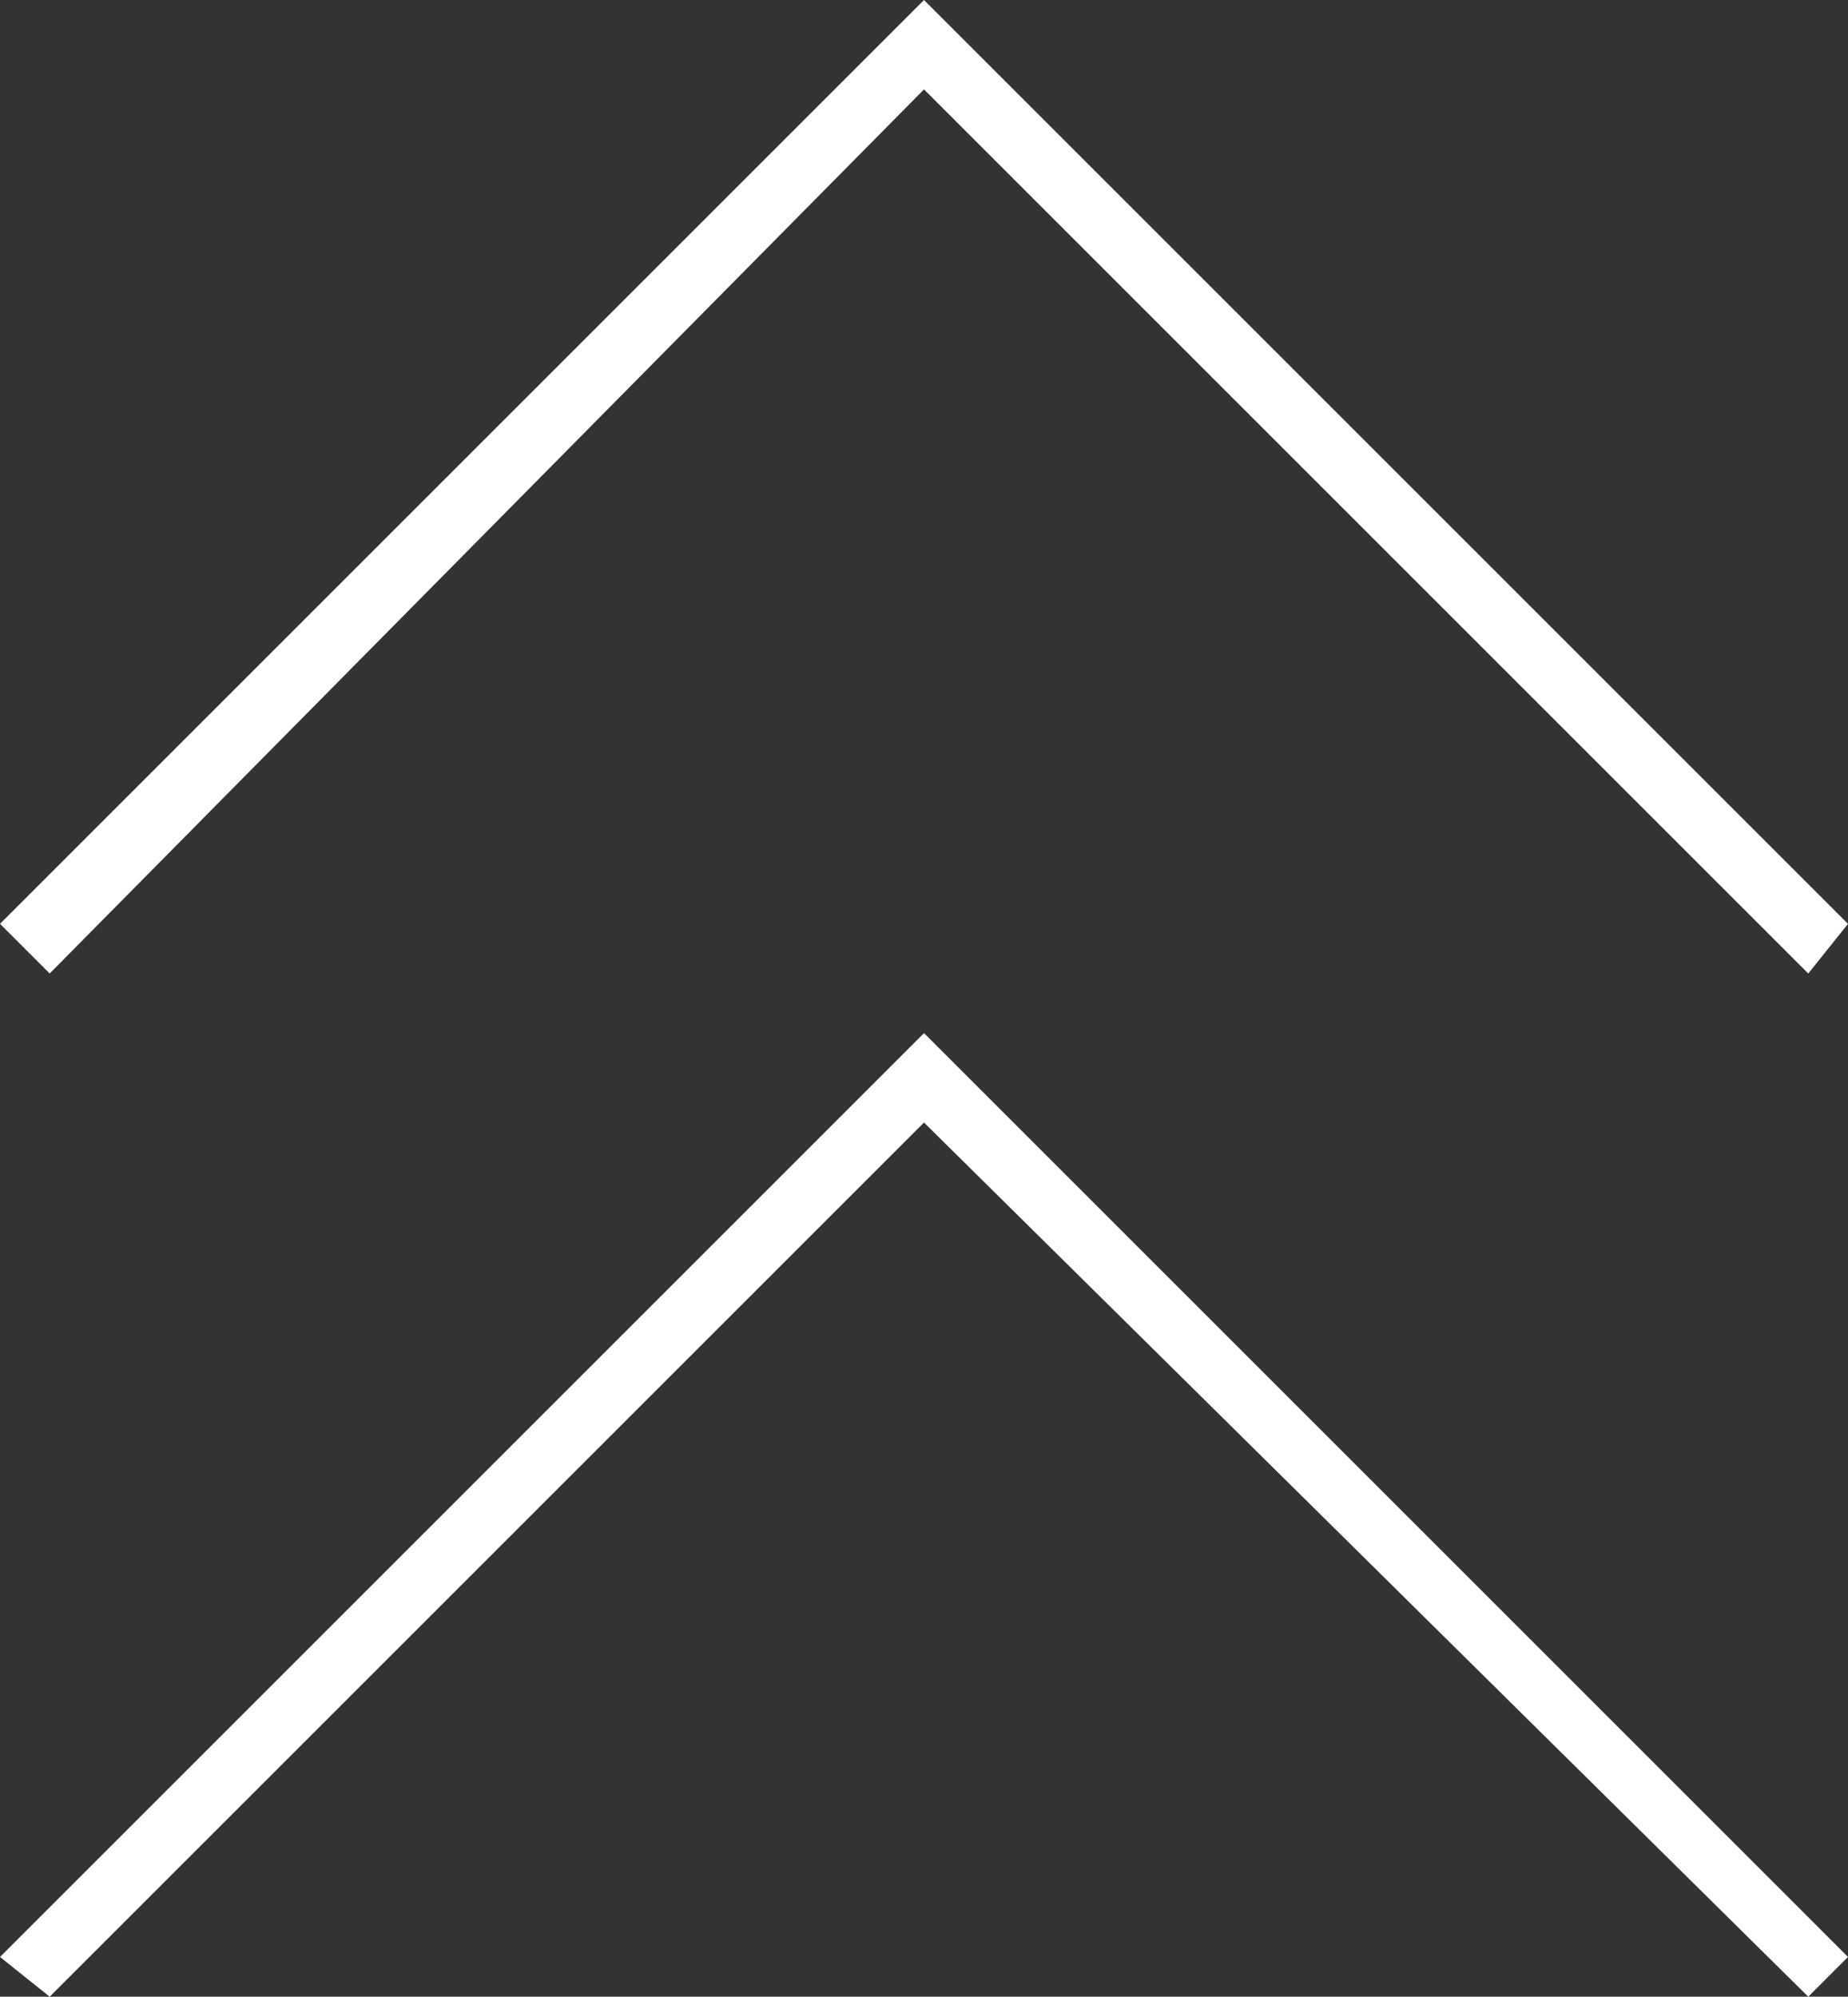
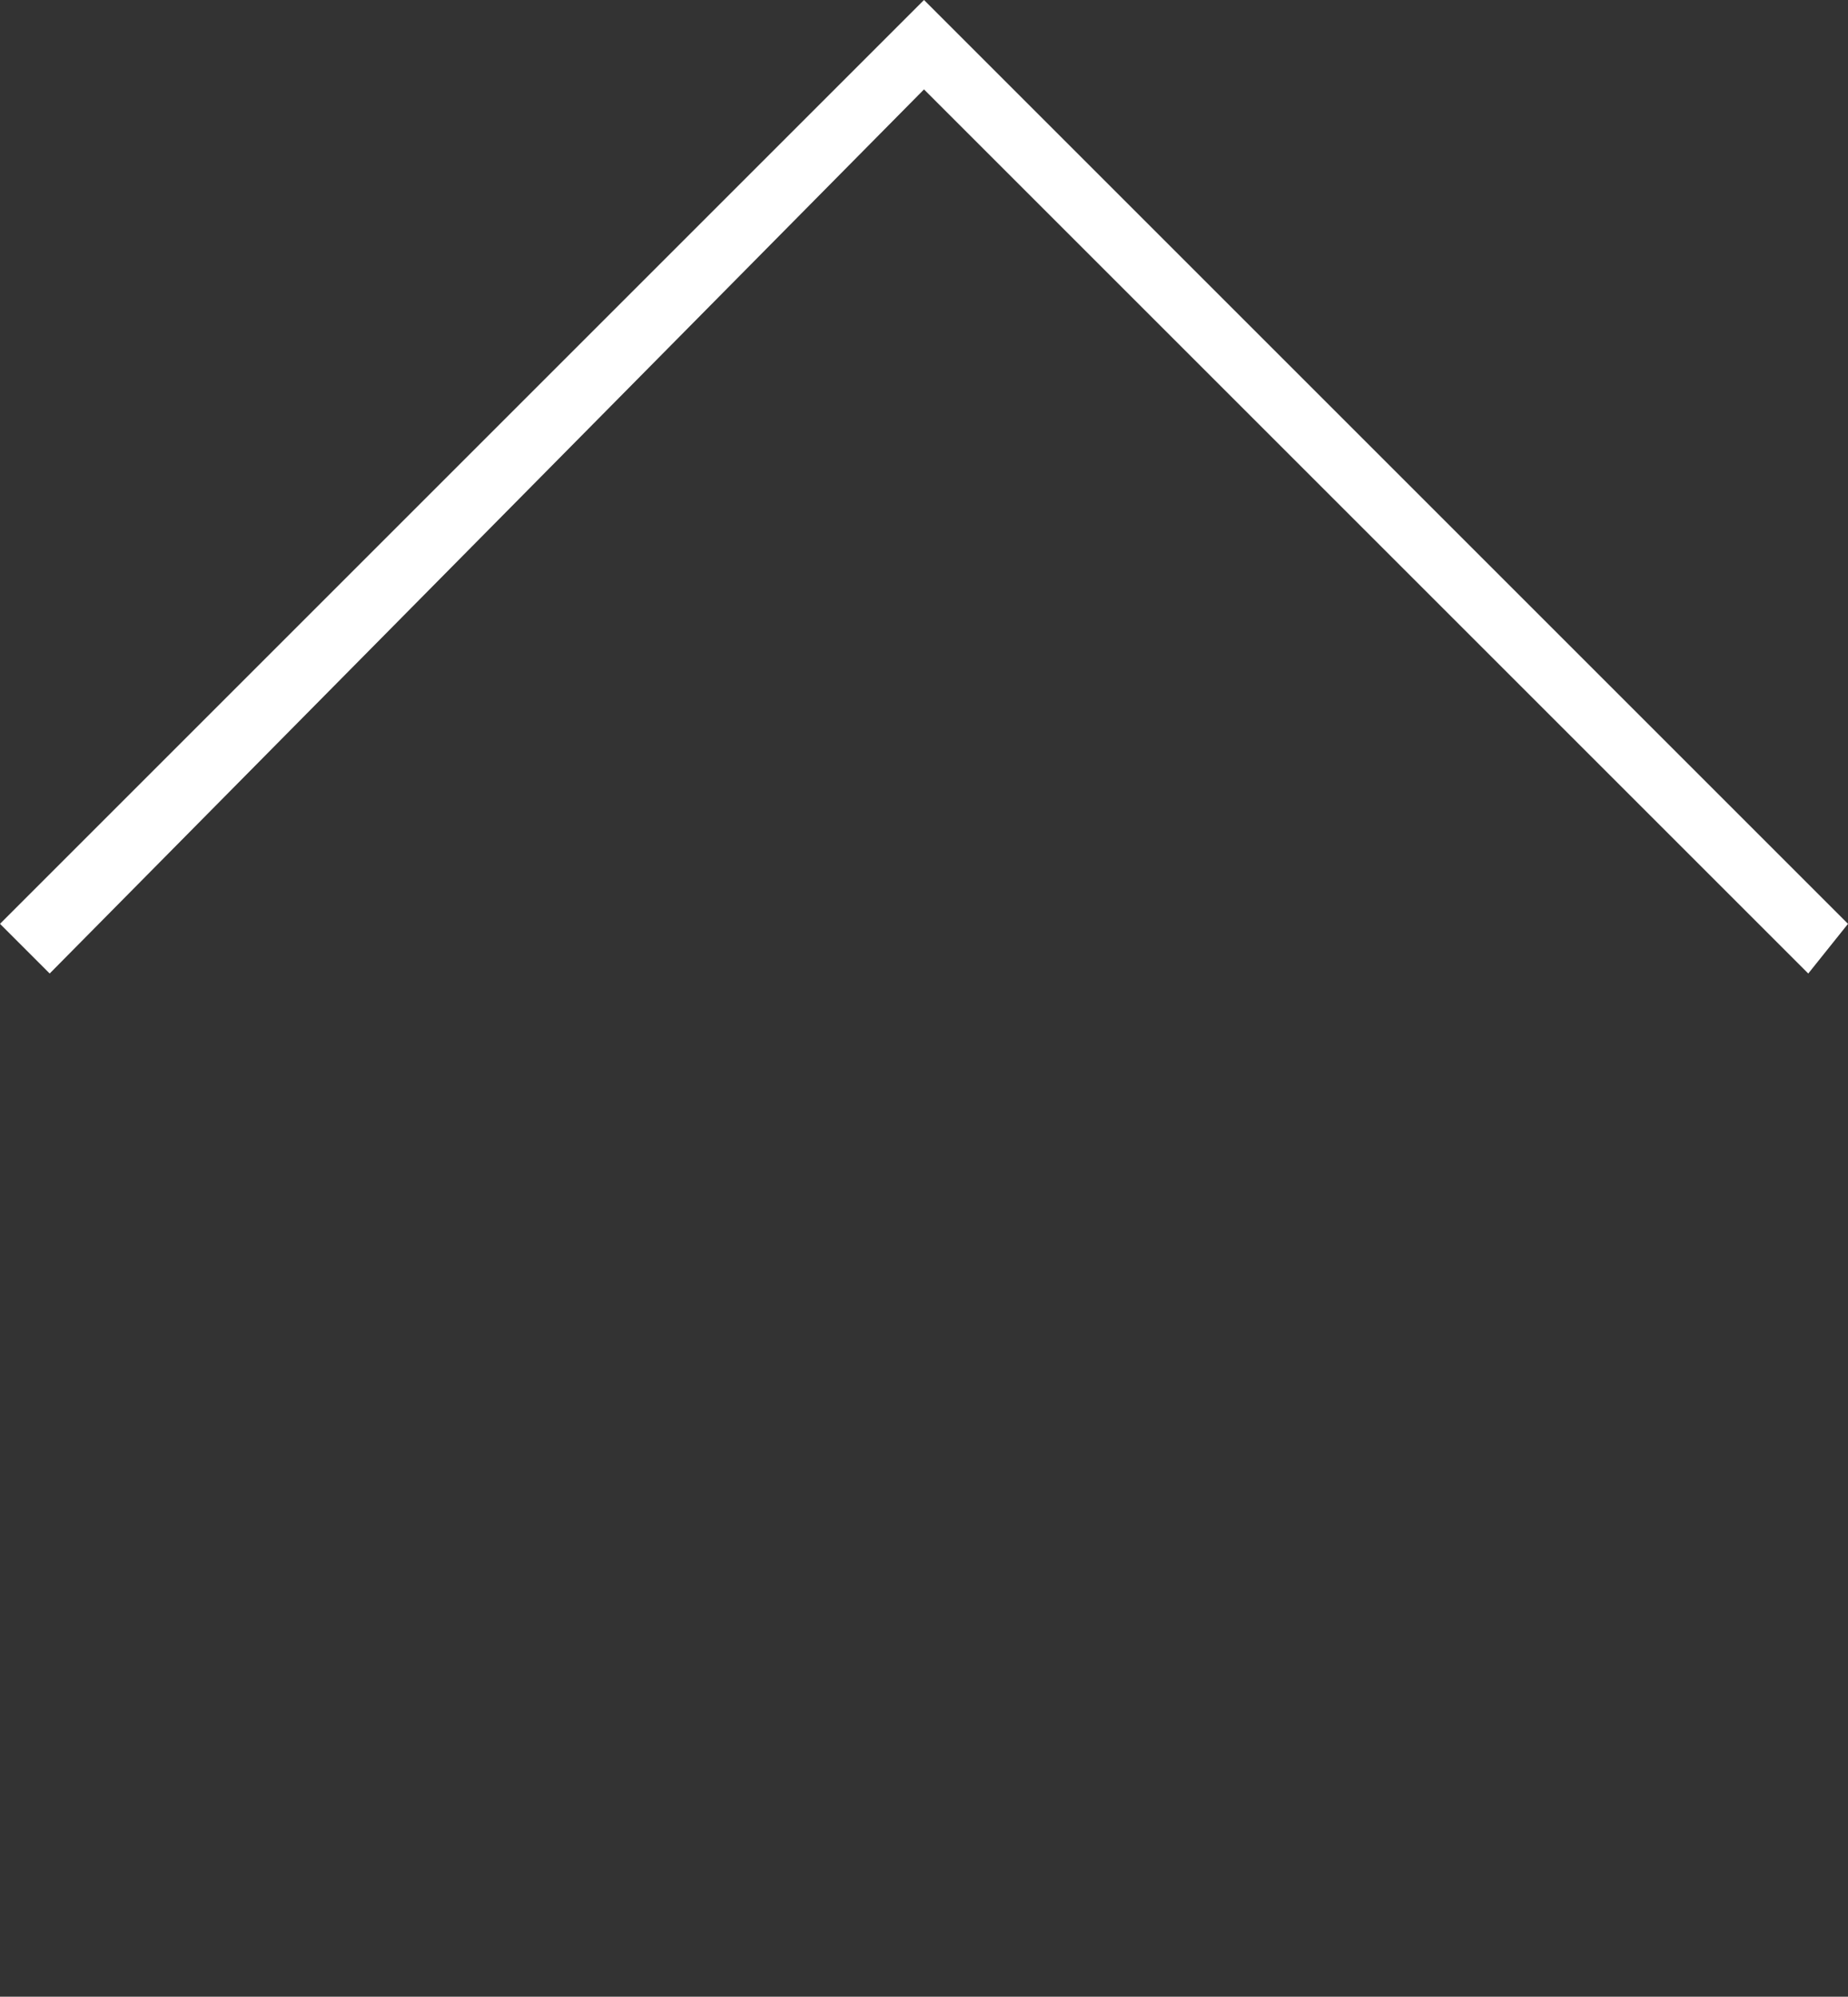
<svg xmlns="http://www.w3.org/2000/svg" version="1.1" id="Layer_1" x="0px" y="0px" width="18.6px" height="20.1px" viewBox="0 0 18.6 20.1" style="enable-background:new 0 0 18.6 20.1;" xml:space="preserve">
  <rect x="0" y="0" width="18.6" height="20.1" fill="#333333" stroke="none" />
  <style type="text/css">
	.st0{fill:#FFFFFF;}
</style>
  <polygon class="st0" points="9.3,0 0,9.3 0.5,9.8 9.3,0.9 18.2,9.8 18.6,9.3 " />
-   <polygon class="st0" points="0,19.7 0.5,20.1 9.3,11.3 18.2,20.1 18.6,19.7 9.3,10.4 " />
</svg>